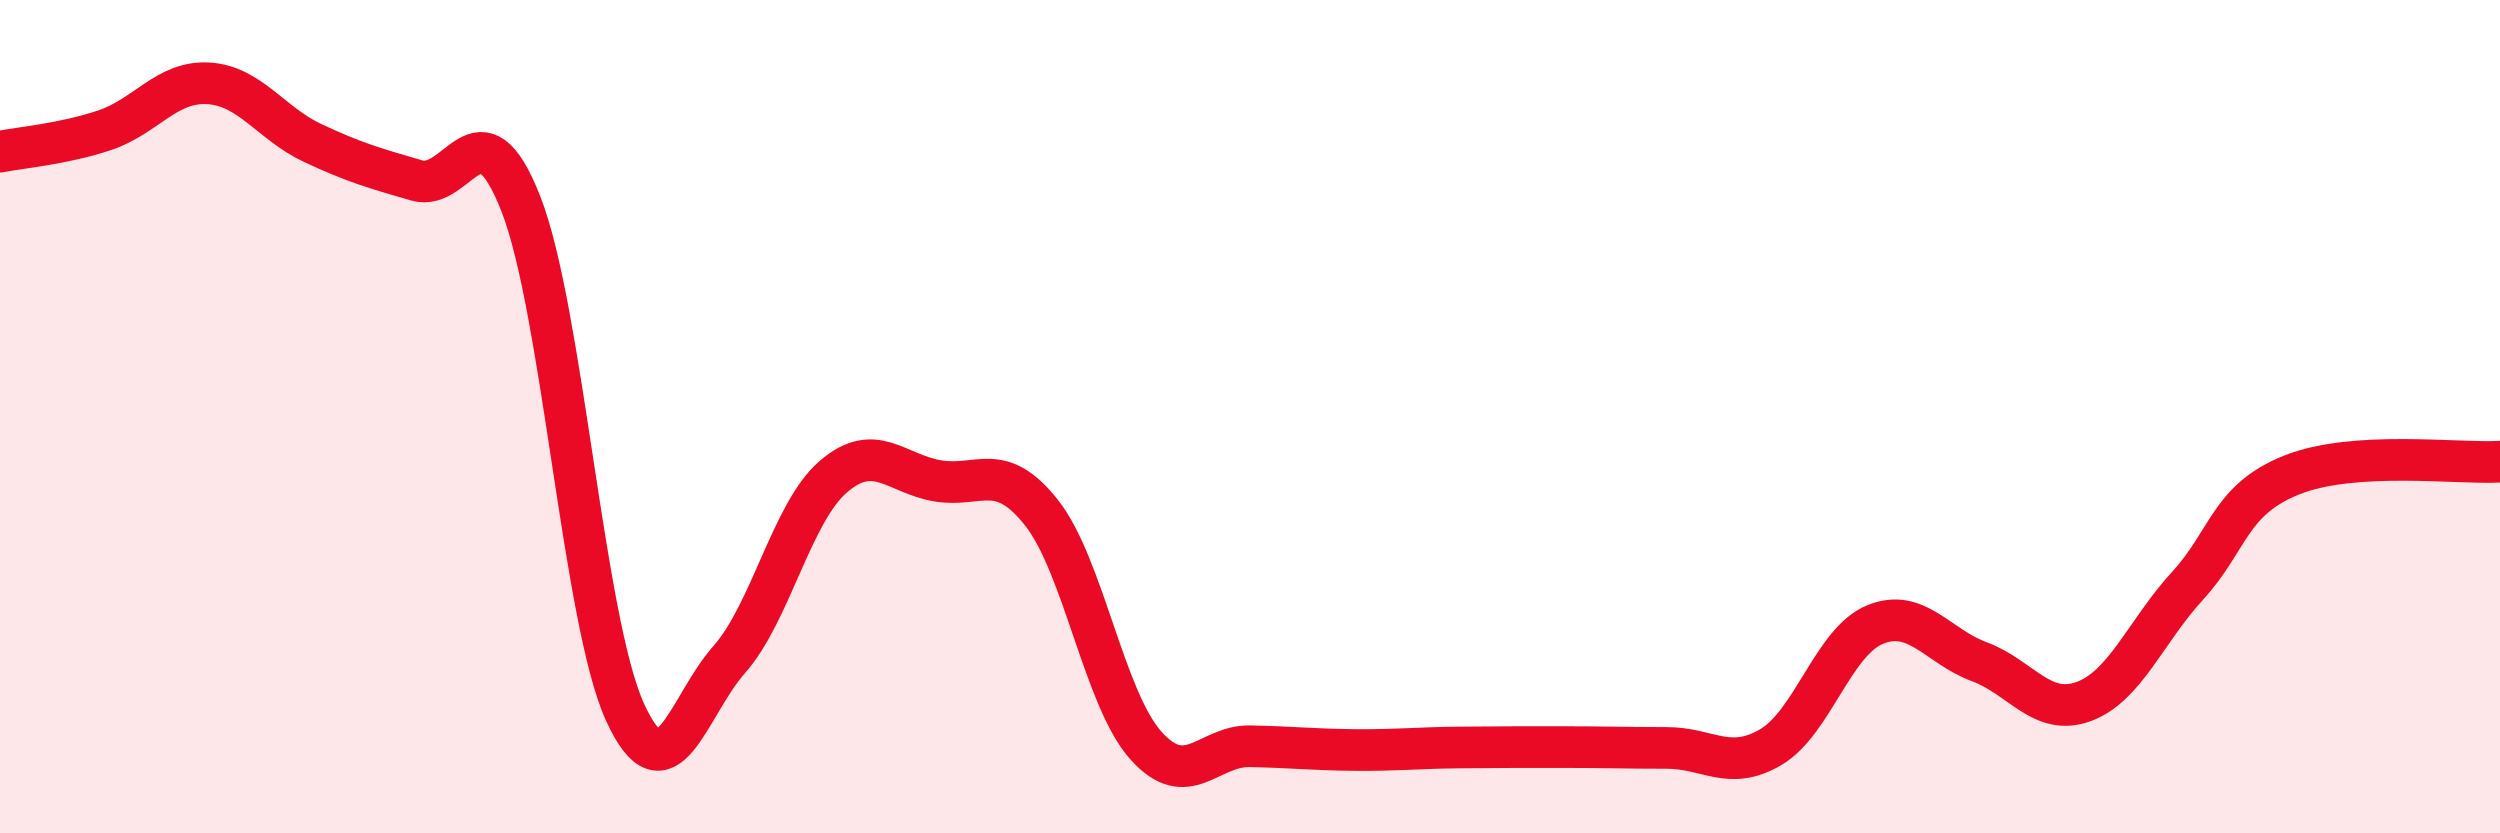
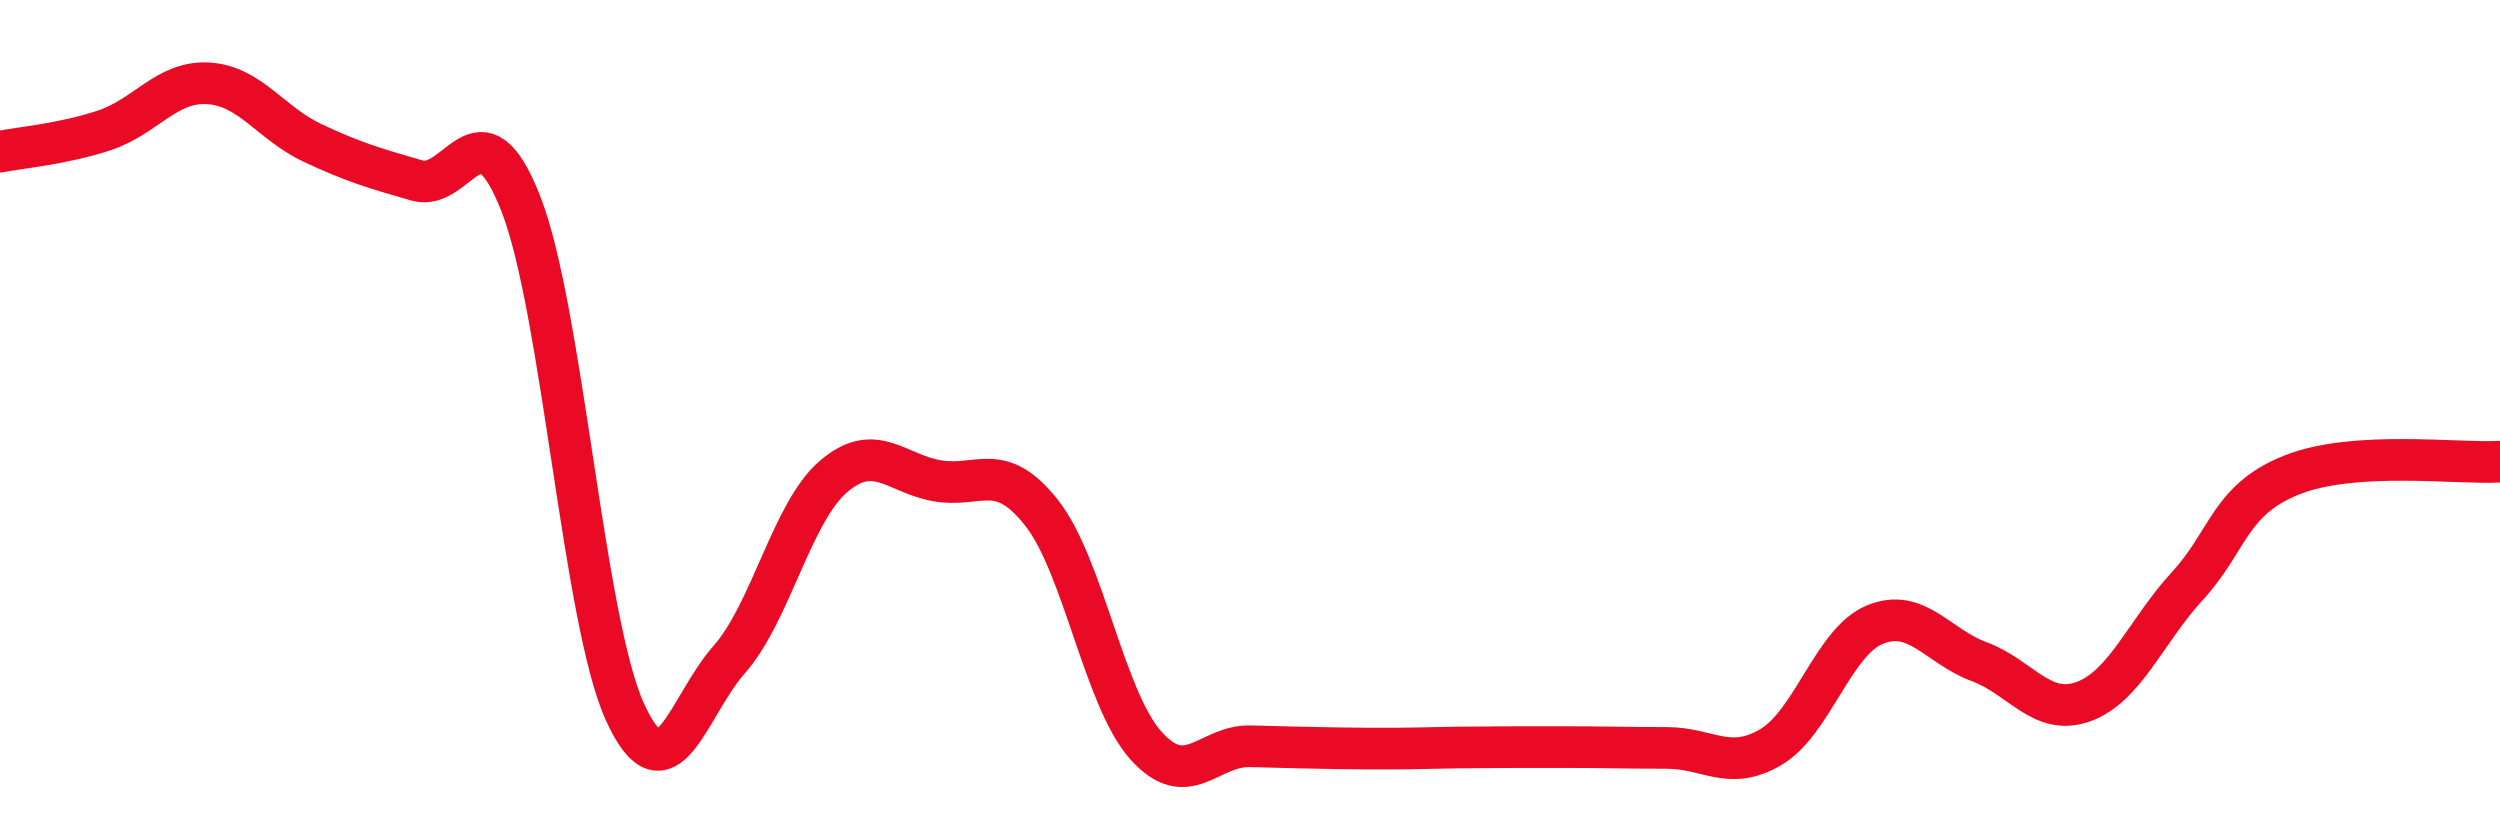
<svg xmlns="http://www.w3.org/2000/svg" width="60" height="20" viewBox="0 0 60 20">
-   <path d="M 0,3.64 C 0.5,3.54 1.5,3.46 2.5,3.13 C 3.5,2.8 4,1.94 5,2 C 6,2.06 6.5,2.96 7.5,3.43 C 8.5,3.9 9,4.04 10,4.33 C 11,4.62 11.5,2.34 12.5,4.89 C 13.5,7.44 14,14.9 15,17.09 C 16,19.28 16.5,16.96 17.5,15.83 C 18.5,14.7 19,12.3 20,11.44 C 21,10.58 21.5,11.37 22.5,11.54 C 23.5,11.71 24,11.04 25,12.31 C 26,13.58 26.5,16.77 27.5,17.89 C 28.5,19.01 29,17.89 30,17.91 C 31,17.93 31.5,17.99 32.5,18 C 33.5,18.01 34,17.95 35,17.94 C 36,17.93 36.5,17.93 37.5,17.93 C 38.5,17.93 39,17.95 40,17.95 C 41,17.95 41.5,18.52 42.5,17.93 C 43.5,17.34 44,15.4 45,14.99 C 46,14.58 46.5,15.51 47.5,15.88 C 48.5,16.25 49,17.2 50,16.84 C 51,16.48 51.5,15.15 52.5,14.06 C 53.5,12.97 53.5,12 55,11.4 C 56.5,10.8 59,11.14 60,11.08L60 20L0 20Z" fill="#EB0A25" opacity="0.1" stroke-linecap="round" stroke-linejoin="round" />
-   <path d="M 0,3.64 C 0.5,3.54 1.5,3.46 2.5,3.13 C 3.5,2.8 4,1.94 5,2 C 6,2.06 6.5,2.96 7.5,3.43 C 8.5,3.9 9,4.04 10,4.33 C 11,4.62 11.5,2.34 12.5,4.89 C 13.5,7.44 14,14.9 15,17.09 C 16,19.28 16.5,16.96 17.5,15.83 C 18.5,14.7 19,12.3 20,11.44 C 21,10.58 21.5,11.37 22.5,11.54 C 23.5,11.71 24,11.04 25,12.31 C 26,13.58 26.5,16.77 27.5,17.89 C 28.5,19.01 29,17.89 30,17.91 C 31,17.93 31.5,17.99 32.5,18 C 33.5,18.01 34,17.95 35,17.94 C 36,17.93 36.5,17.93 37.5,17.93 C 38.5,17.93 39,17.95 40,17.95 C 41,17.95 41.5,18.52 42.5,17.93 C 43.5,17.34 44,15.4 45,14.99 C 46,14.58 46.5,15.51 47.5,15.88 C 48.5,16.25 49,17.2 50,16.84 C 51,16.48 51.5,15.15 52.5,14.06 C 53.5,12.97 53.5,12 55,11.4 C 56.5,10.8 59,11.14 60,11.08" stroke="#EB0A25" stroke-width="1" fill="none" stroke-linecap="round" stroke-linejoin="round" />
+   <path d="M 0,3.64 C 0.5,3.54 1.5,3.46 2.5,3.13 C 3.5,2.8 4,1.94 5,2 C 6,2.06 6.5,2.96 7.5,3.43 C 8.5,3.9 9,4.04 10,4.33 C 11,4.62 11.5,2.34 12.5,4.89 C 13.5,7.44 14,14.9 15,17.09 C 16,19.28 16.5,16.96 17.5,15.83 C 18.5,14.7 19,12.3 20,11.44 C 21,10.58 21.5,11.37 22.5,11.54 C 23.5,11.71 24,11.04 25,12.31 C 26,13.58 26.5,16.77 27.5,17.89 C 28.5,19.01 29,17.89 30,17.91 C 33.5,18.01 34,17.95 35,17.94 C 36,17.93 36.5,17.93 37.5,17.93 C 38.5,17.93 39,17.95 40,17.95 C 41,17.95 41.5,18.52 42.5,17.93 C 43.5,17.34 44,15.4 45,14.99 C 46,14.58 46.5,15.51 47.5,15.88 C 48.5,16.25 49,17.2 50,16.84 C 51,16.48 51.5,15.15 52.5,14.06 C 53.5,12.97 53.5,12 55,11.4 C 56.5,10.8 59,11.14 60,11.08" stroke="#EB0A25" stroke-width="1" fill="none" stroke-linecap="round" stroke-linejoin="round" />
</svg>